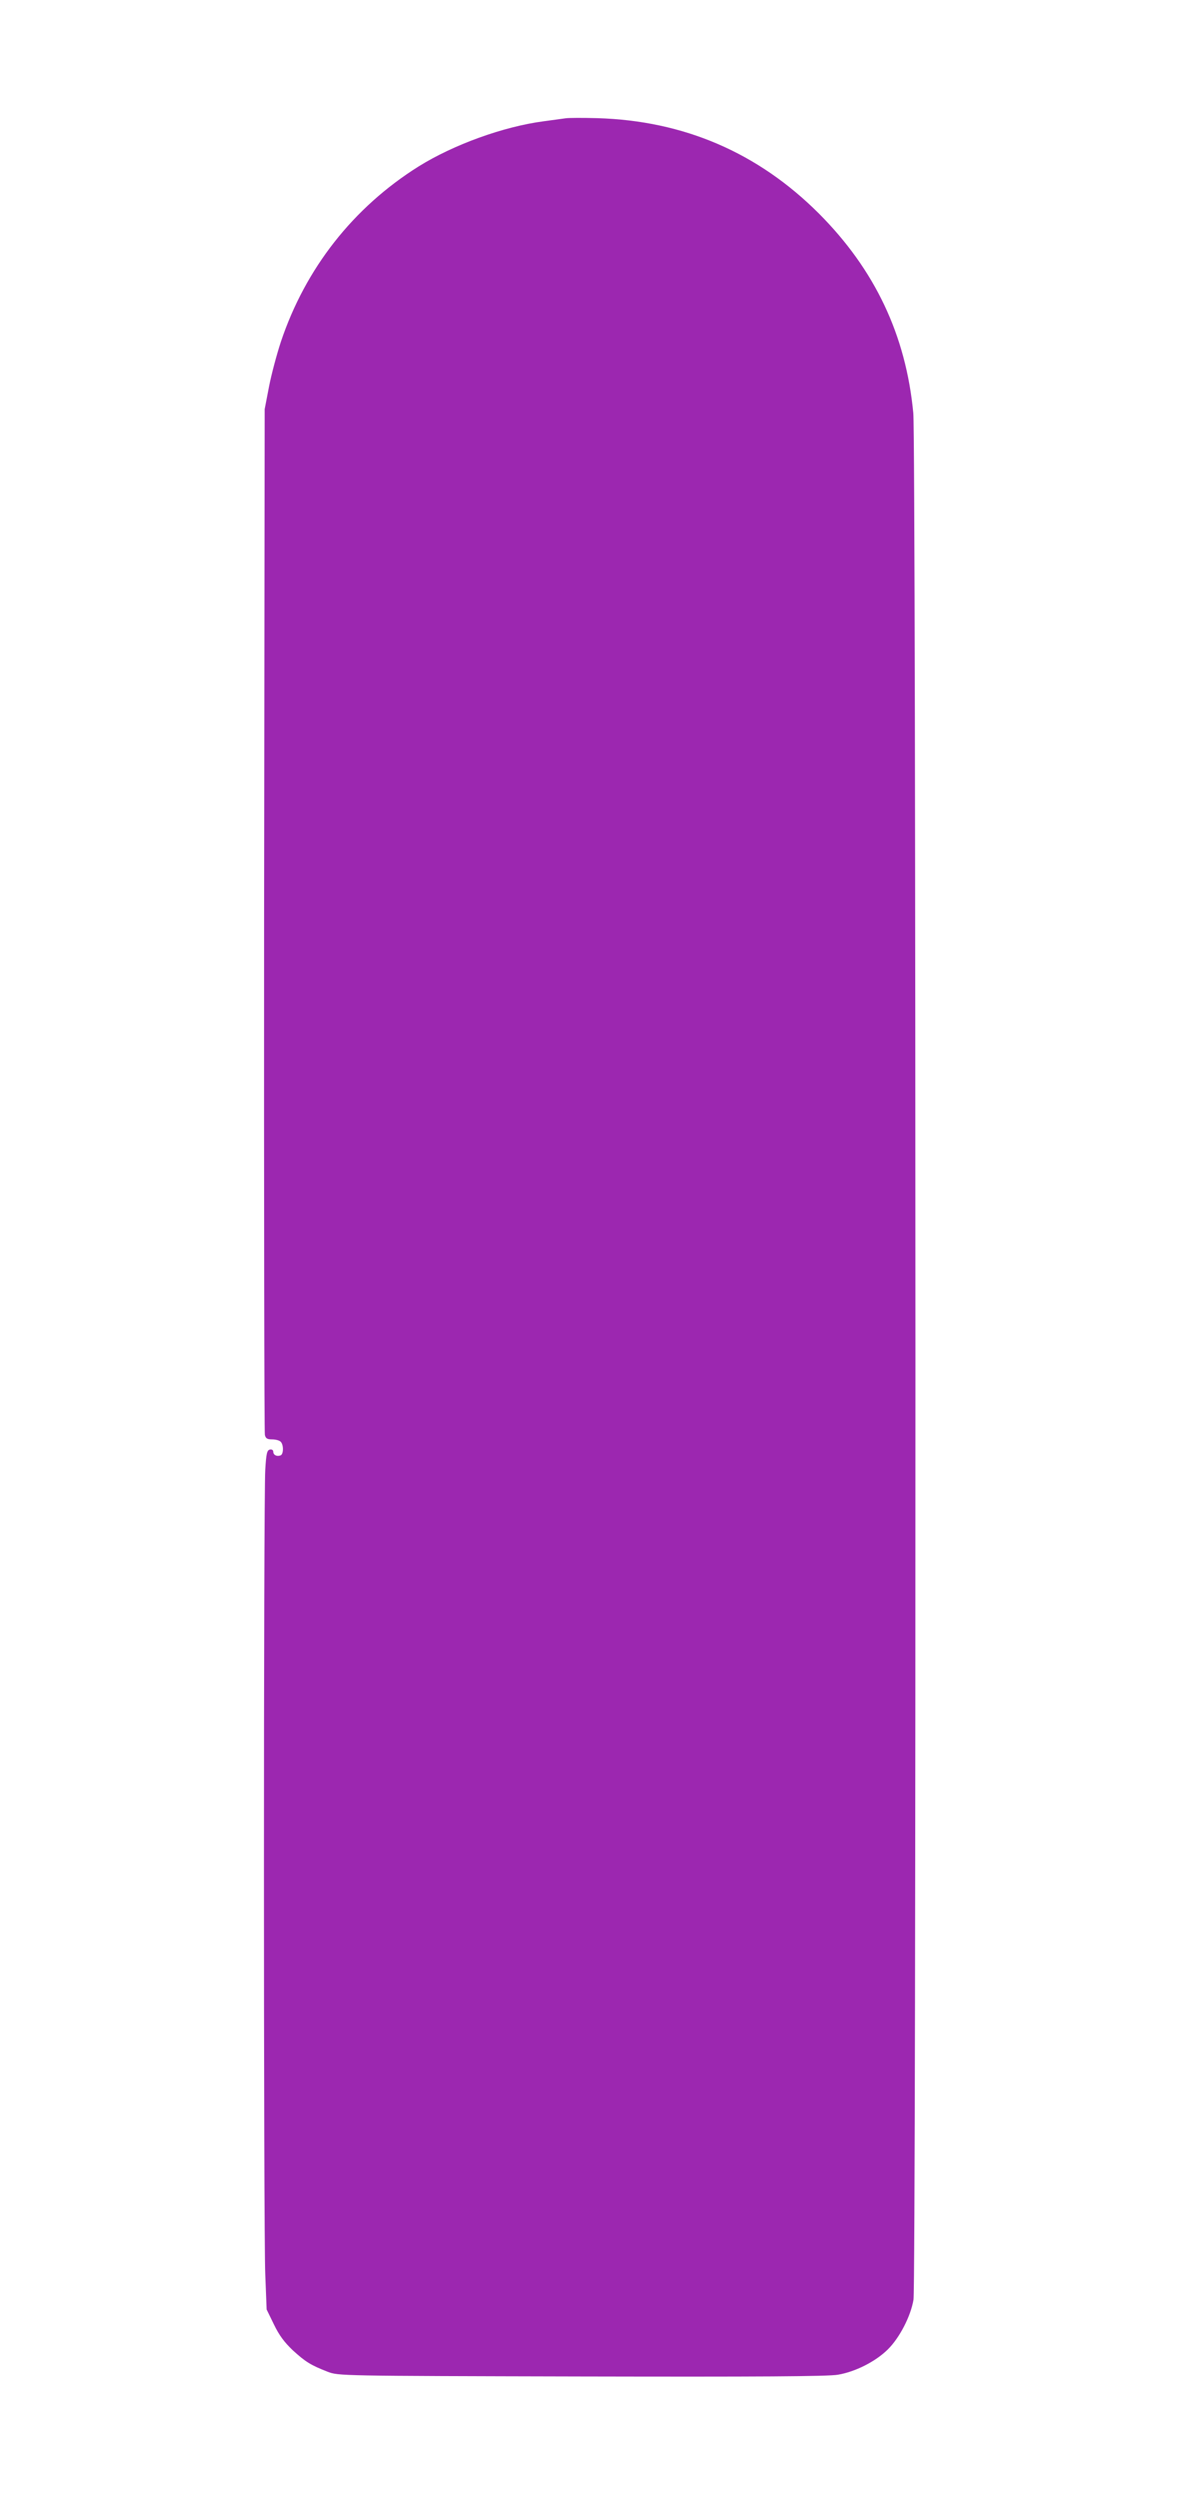
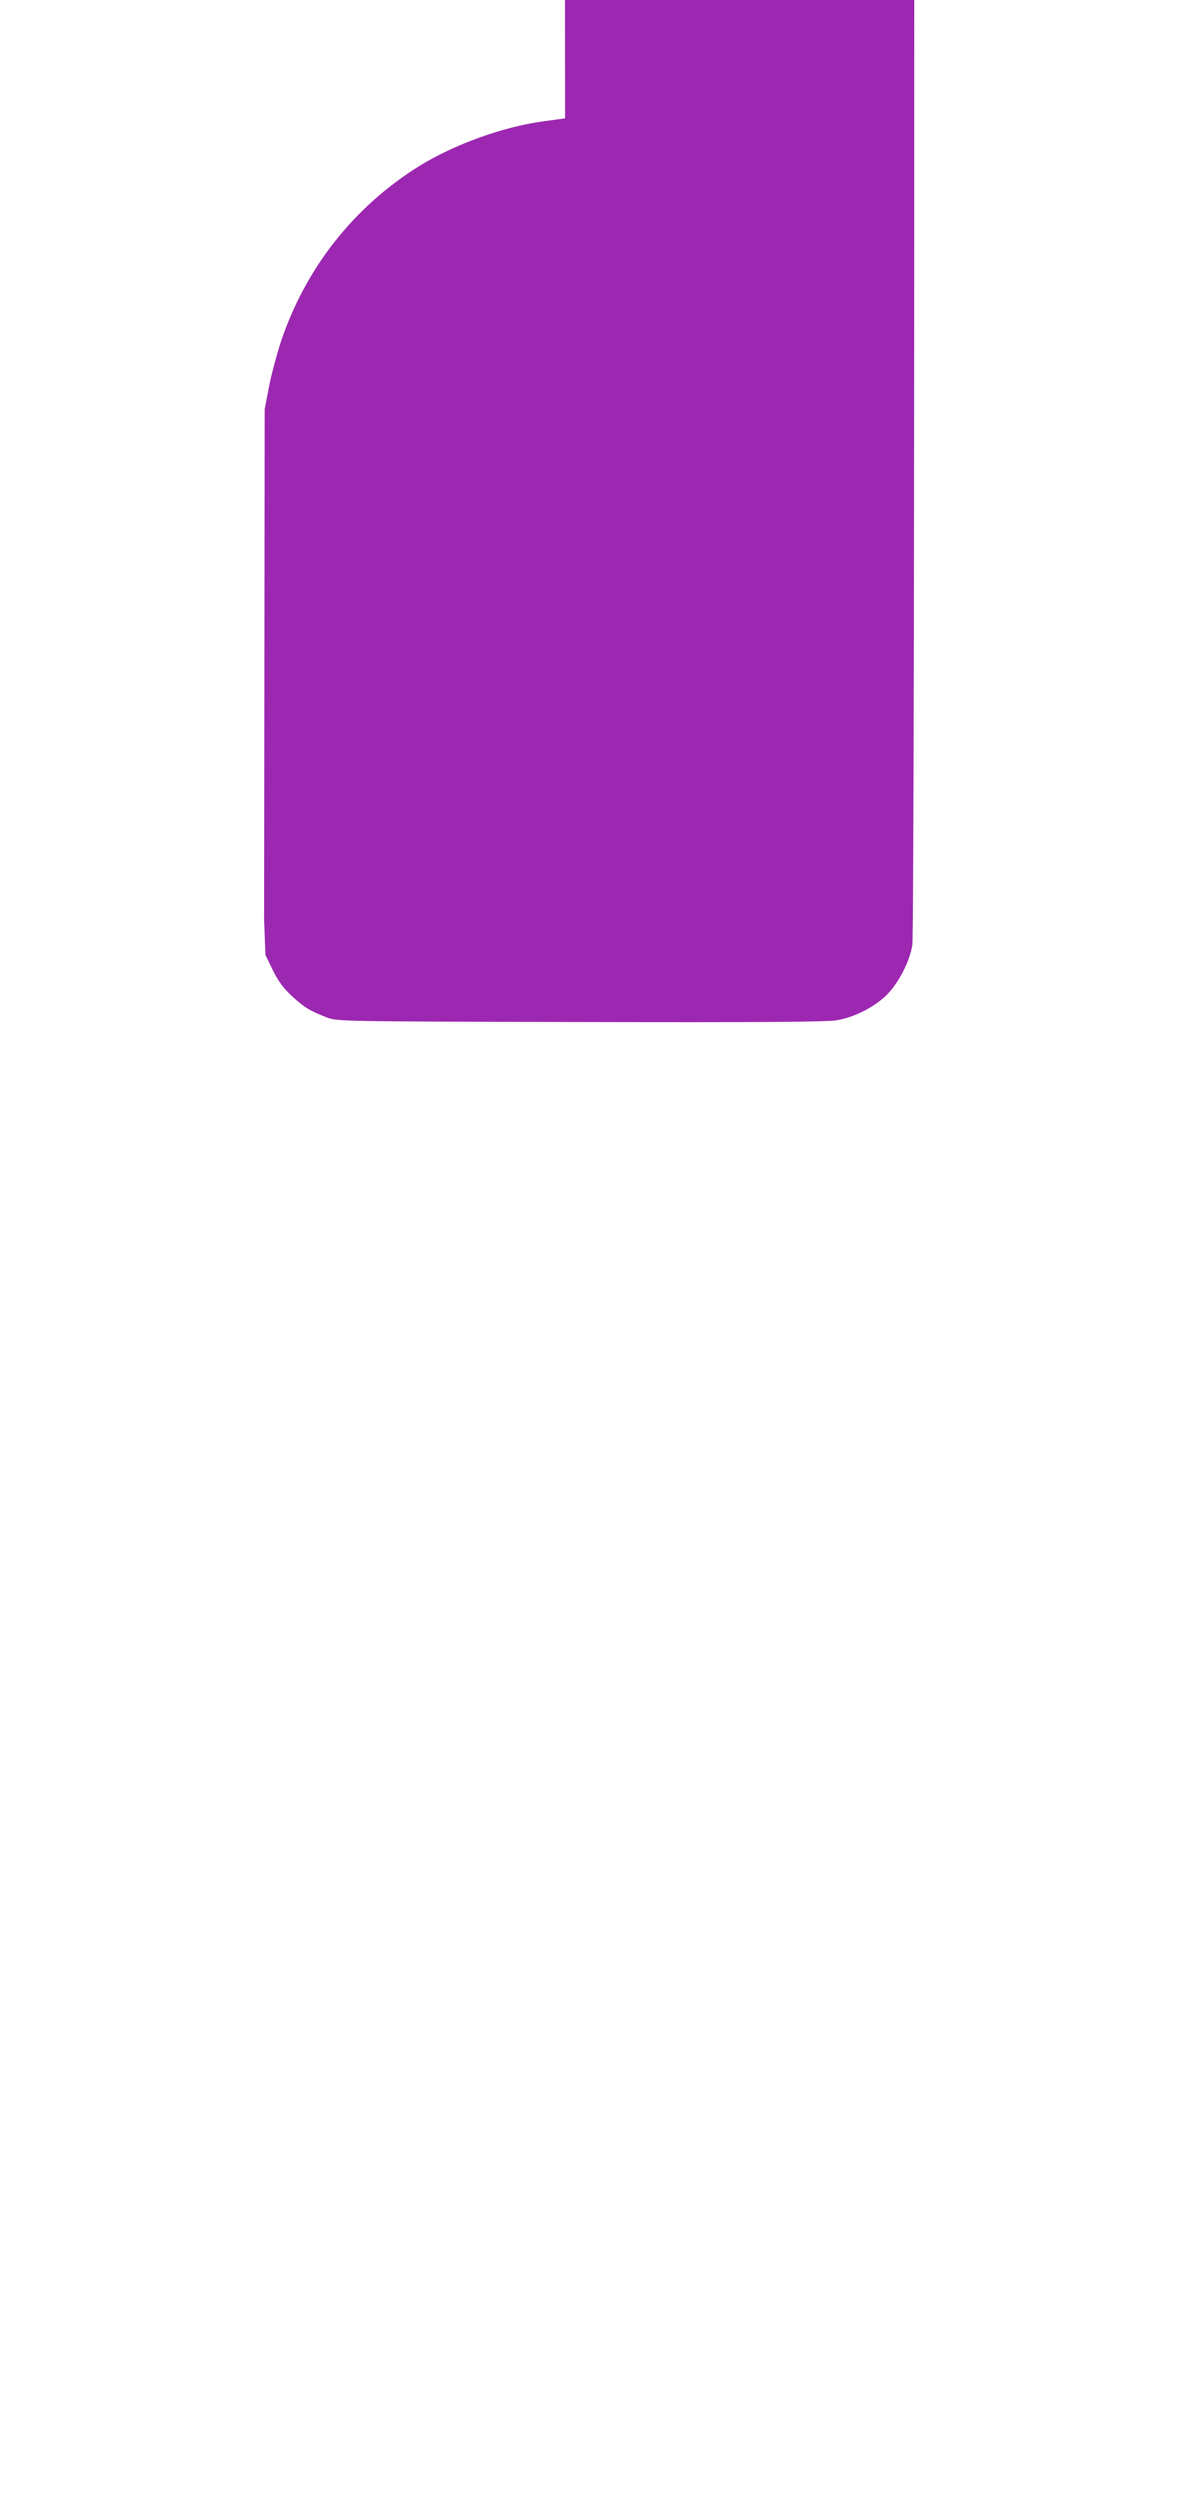
<svg xmlns="http://www.w3.org/2000/svg" version="1.0" width="603pt" height="1280pt" viewBox="0 0 603 1280" preserveAspectRatio="xMidYMid meet">
  <g transform="translate(0,1280) scale(0.1,-0.1)" fill="#9c27b0" stroke="none">
-     <path d="M2895 12194 c-16 -2 -66 -9 -110 -15 -205 -27 -460 -119 -640 -231 -335 -210 -580 -522 -706 -898 -21 -64 -49 -168 -61 -231 l-22 -114 -3 -2615 c-1 -1438 1 -2625 4 -2637 4 -18 12 -23 37 -23 18 0 37 -5 44 -12 16 -16 15 -65 -1 -70 -19 -7 -37 2 -37 19 0 8 -7 13 -17 11 -15 -3 -19 -19 -24 -103 -9 -145 -9 -3907 0 -4120 l7 -180 37 -76 c27 -56 53 -91 97 -133 66 -60 92 -76 179 -110 56 -21 58 -21 1301 -24 900 -2 1264 0 1313 9 89 15 192 67 255 129 61 60 118 171 132 255 14 87 13 9514 -1 9660 -38 400 -197 734 -483 1021 -313 313 -693 476 -1136 489 -74 2 -148 2 -165 -1z" />
+     <path d="M2895 12194 c-16 -2 -66 -9 -110 -15 -205 -27 -460 -119 -640 -231 -335 -210 -580 -522 -706 -898 -21 -64 -49 -168 -61 -231 l-22 -114 -3 -2615 l7 -180 37 -76 c27 -56 53 -91 97 -133 66 -60 92 -76 179 -110 56 -21 58 -21 1301 -24 900 -2 1264 0 1313 9 89 15 192 67 255 129 61 60 118 171 132 255 14 87 13 9514 -1 9660 -38 400 -197 734 -483 1021 -313 313 -693 476 -1136 489 -74 2 -148 2 -165 -1z" />
  </g>
</svg>